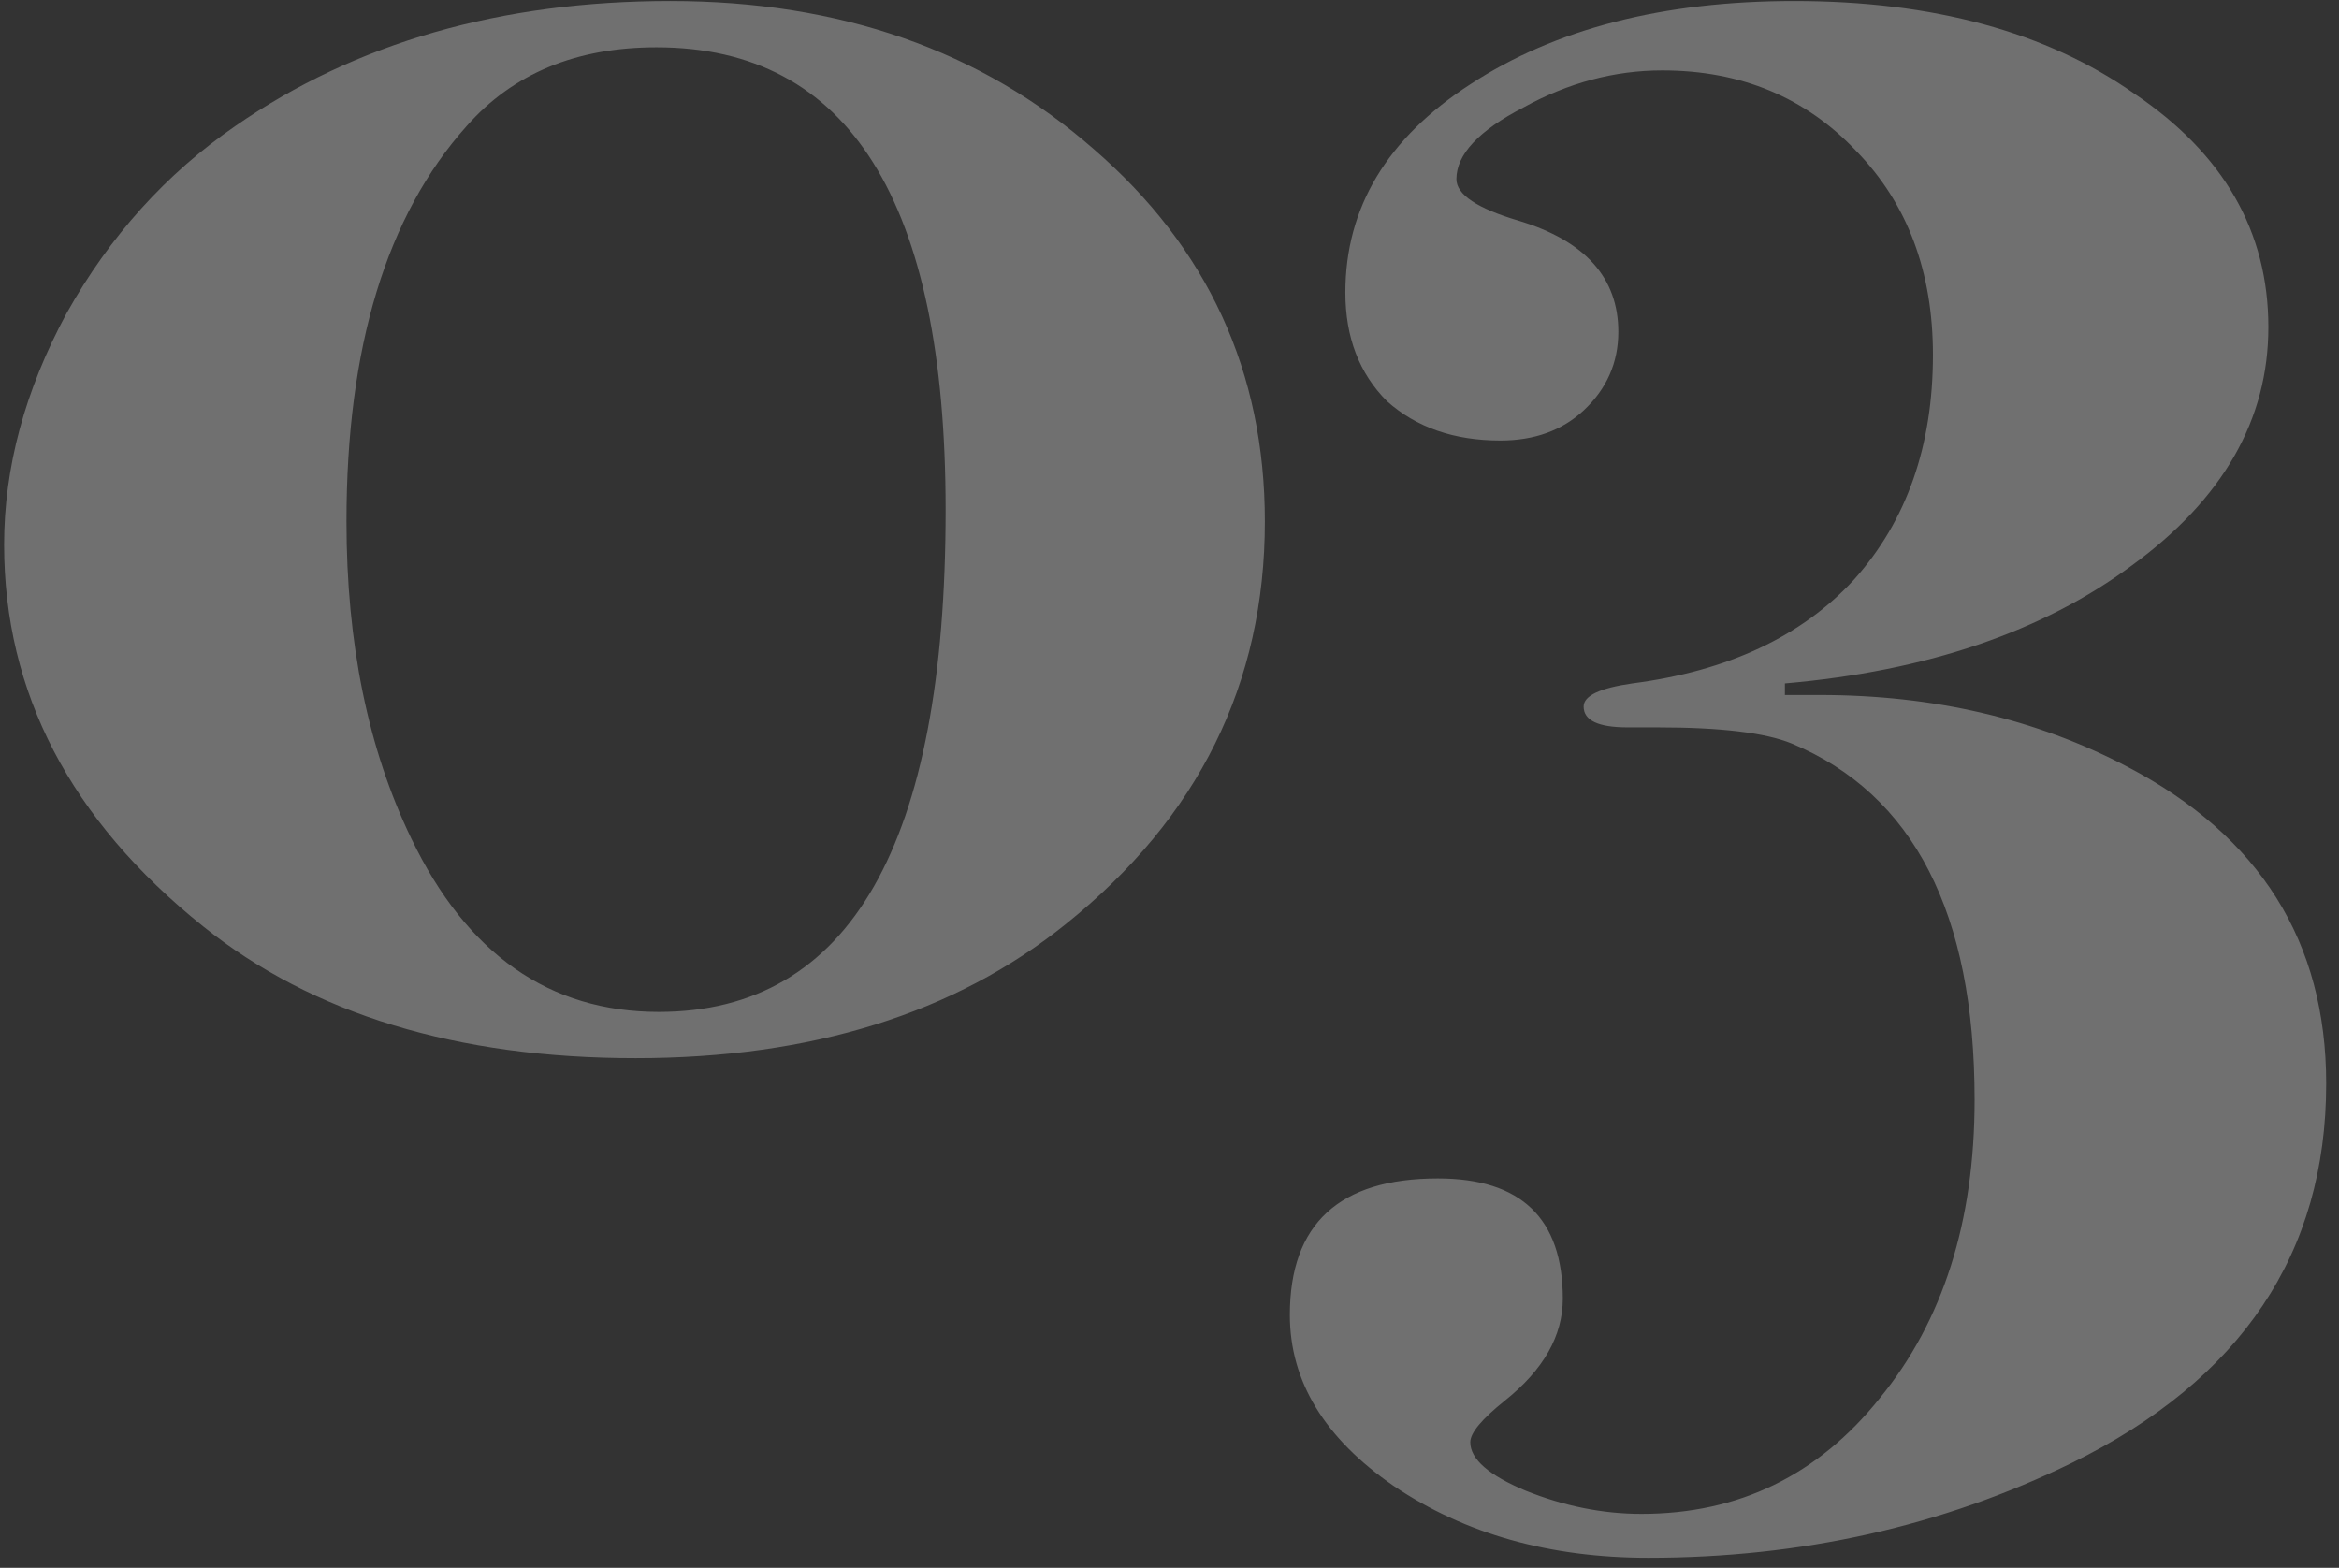
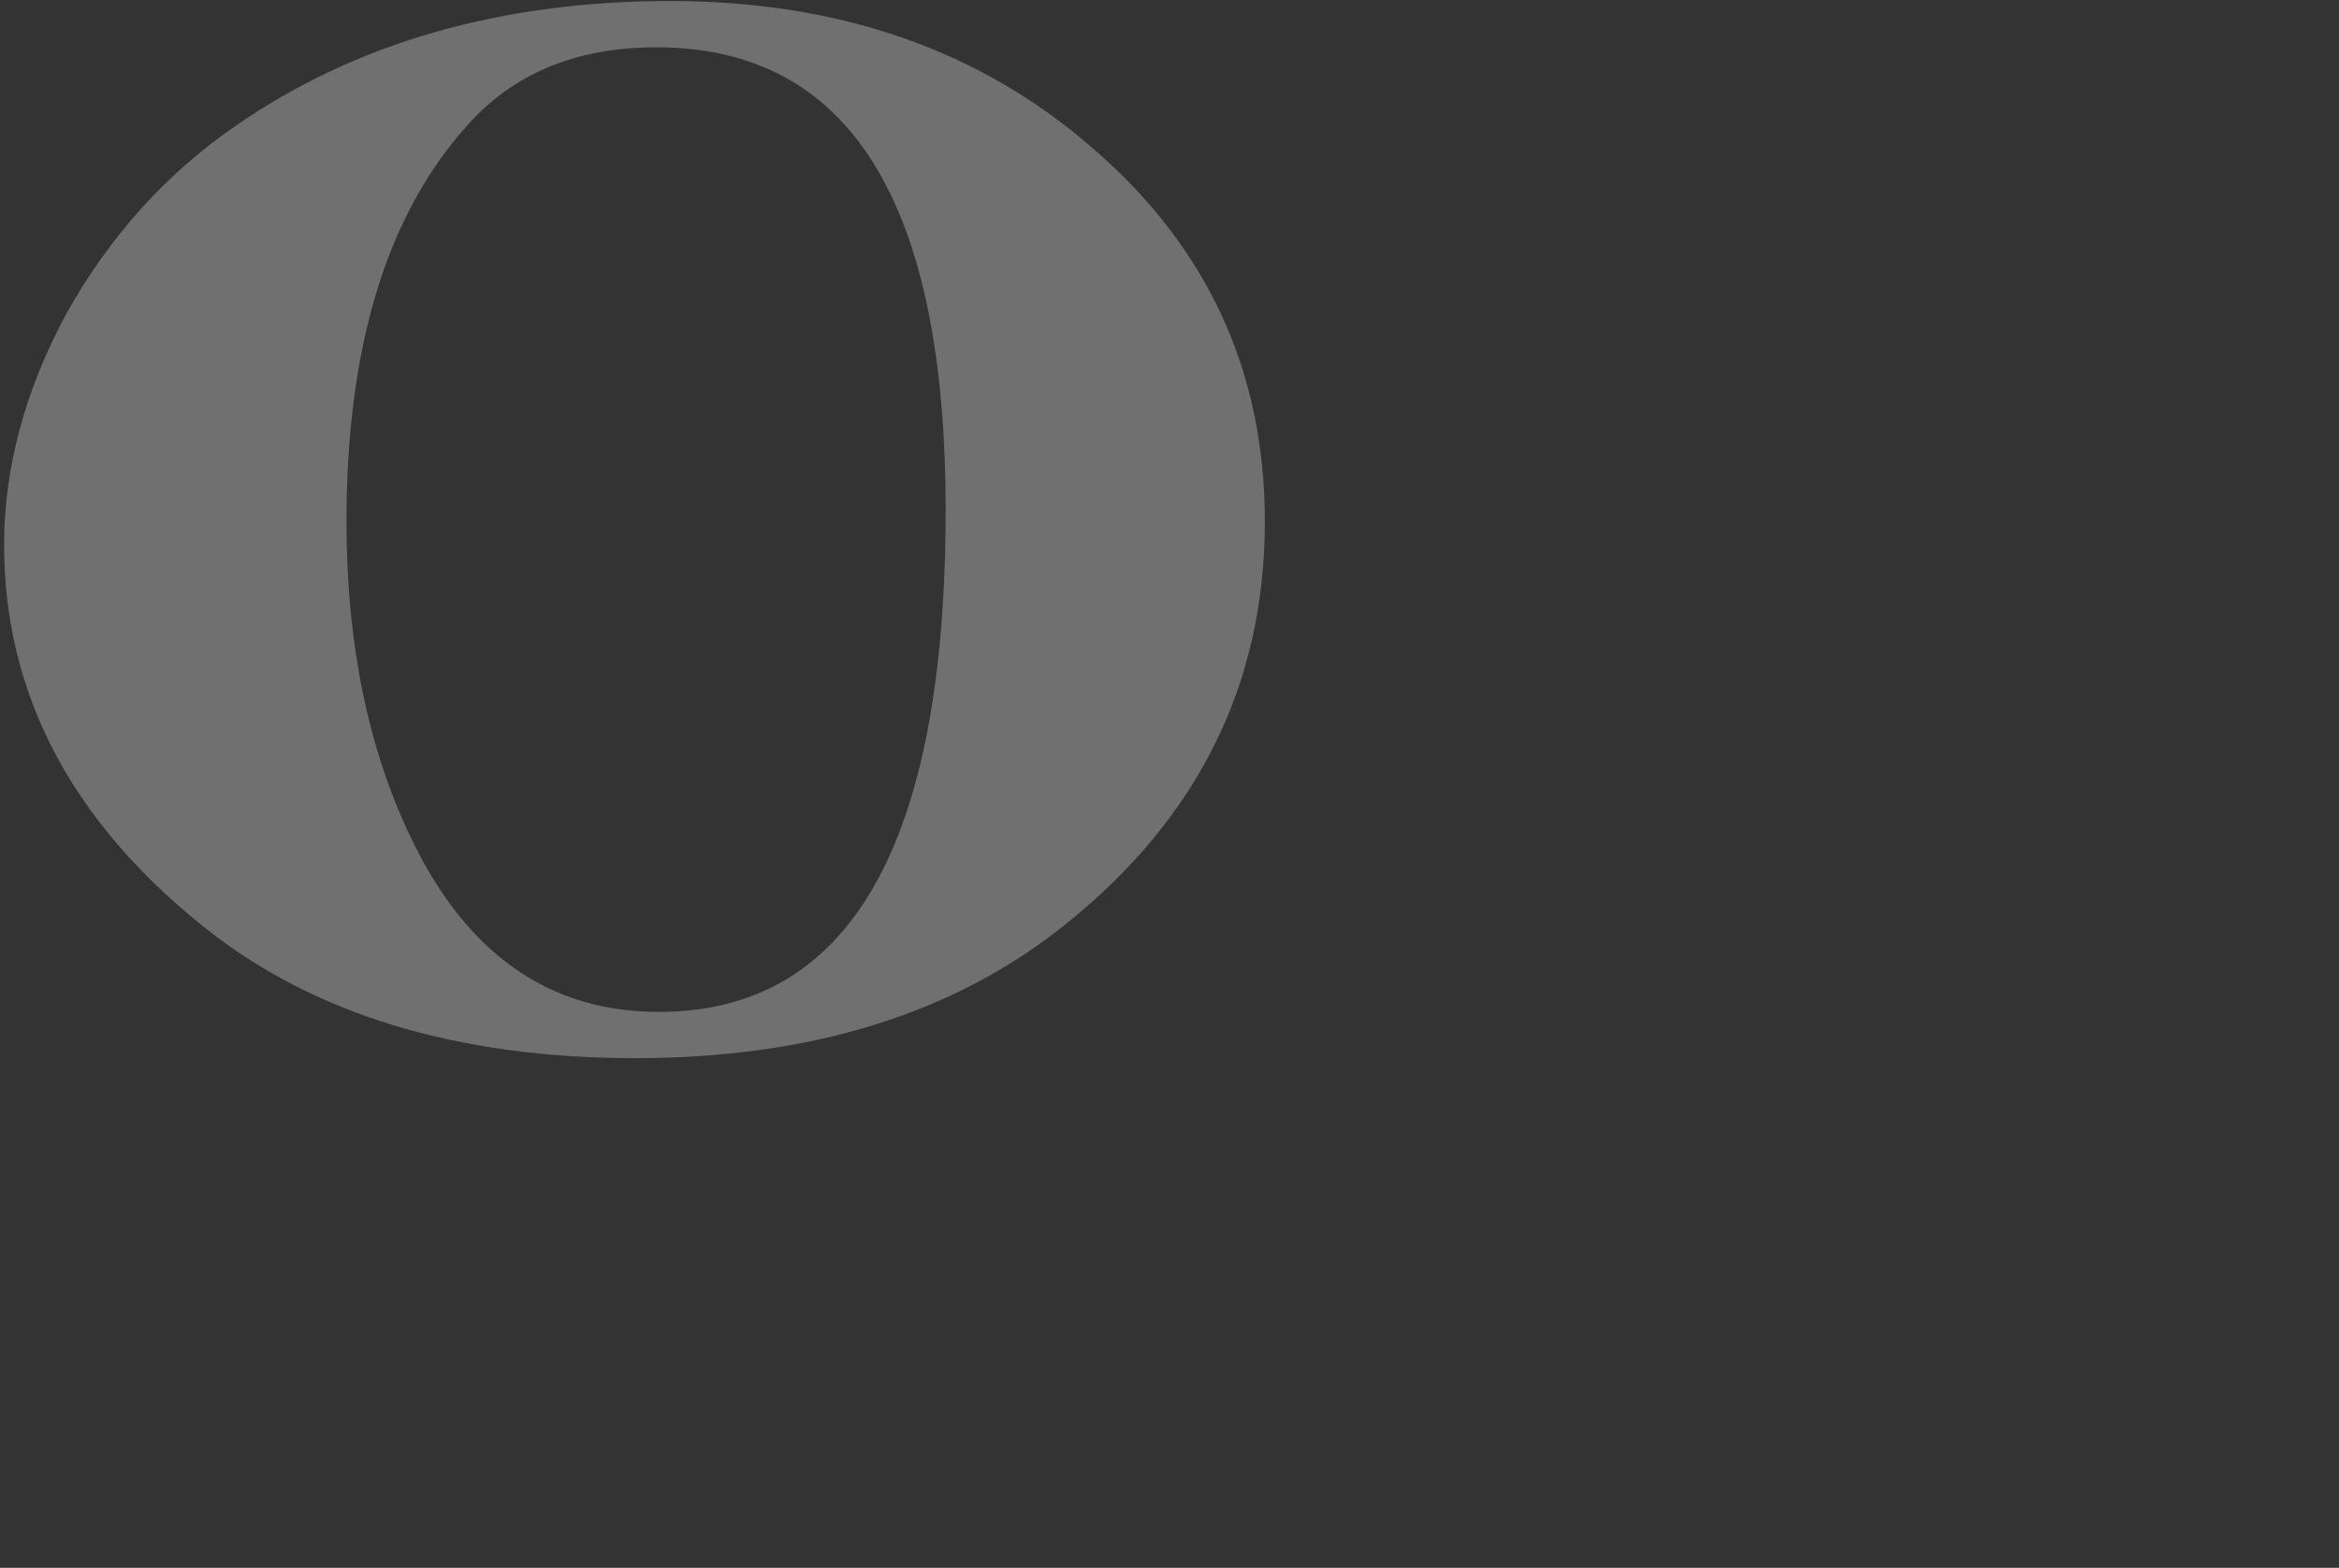
<svg xmlns="http://www.w3.org/2000/svg" width="91" height="61" viewBox="0 0 91 61" fill="none">
  <rect x="0" y="0" width="91" height="61" fill="#333333" stroke="none" />
-   <path opacity="0.3" d="M90.502 42.16C90.502 48.76 87.202 53.68 80.602 56.92C75.562 59.38 70.072 60.61 64.132 60.61C60.292 60.61 56.992 59.68 54.232 57.82C51.532 55.96 50.182 53.74 50.182 51.16C50.182 47.62 52.102 45.85 55.942 45.85C59.182 45.85 60.802 47.41 60.802 50.53C60.802 51.97 60.052 53.29 58.552 54.49C57.652 55.21 57.202 55.75 57.202 56.11C57.202 56.77 57.922 57.4 59.362 58C60.862 58.6 62.362 58.9 63.862 58.9C67.642 58.9 70.732 57.4 73.132 54.4C75.592 51.4 76.822 47.53 76.822 42.79C76.822 35.53 74.452 30.91 69.712 28.93C68.692 28.51 66.952 28.3 64.492 28.3H63.322C62.182 28.3 61.612 28.03 61.612 27.49C61.612 27.07 62.242 26.77 63.502 26.59C67.222 26.11 70.102 24.76 72.142 22.54C74.182 20.26 75.202 17.35 75.202 13.81C75.202 10.57 74.212 7.93 72.232 5.89C70.252 3.79 67.732 2.74 64.672 2.74C62.812 2.74 61.012 3.22 59.272 4.18C57.532 5.08 56.662 6.01 56.662 6.97C56.662 7.57 57.472 8.11 59.092 8.59C61.672 9.37 62.962 10.81 62.962 12.91C62.962 14.11 62.512 15.13 61.612 15.97C60.772 16.75 59.692 17.14 58.372 17.14C56.572 17.14 55.102 16.63 53.962 15.61C52.882 14.53 52.342 13.12 52.342 11.38C52.342 8.08 53.962 5.38 57.202 3.28C60.502 1.12 64.702 0.04 69.802 0.04C75.202 0.04 79.612 1.24 83.032 3.64C86.512 5.98 88.252 9.01 88.252 12.73C88.252 16.33 86.482 19.42 82.942 22C79.462 24.58 74.962 26.11 69.442 26.59V27.04H70.792C75.232 27.04 79.222 27.97 82.762 29.83C87.922 32.53 90.502 36.64 90.502 42.16Z" fill="white" />
  <path opacity="0.3" d="M49.21 20.29C49.21 26.59 46.63 31.81 41.47 35.95C37.15 39.43 31.57 41.17 24.73 41.17C17.77 41.17 12.16 39.46 7.9 36.04C2.74 31.9 0.16 26.95 0.16 21.19C0.16 18.19 0.97 15.19 2.59 12.19C4.27 9.19 6.46 6.76 9.16 4.9C13.84 1.66 19.48 0.04 26.08 0.04C32.68 0.04 38.17 1.96 42.55 5.8C46.99 9.64 49.21 14.47 49.21 20.29ZM36.79 19.84C36.79 7.84 33.04 1.84 25.54 1.84C22.42 1.84 19.96 2.86 18.16 4.9C15.04 8.38 13.48 13.51 13.48 20.29C13.48 25.03 14.32 29.14 16 32.62C18.16 37.12 21.37 39.37 25.63 39.37C33.07 39.37 36.79 32.86 36.79 19.84Z" fill="white" />
</svg>